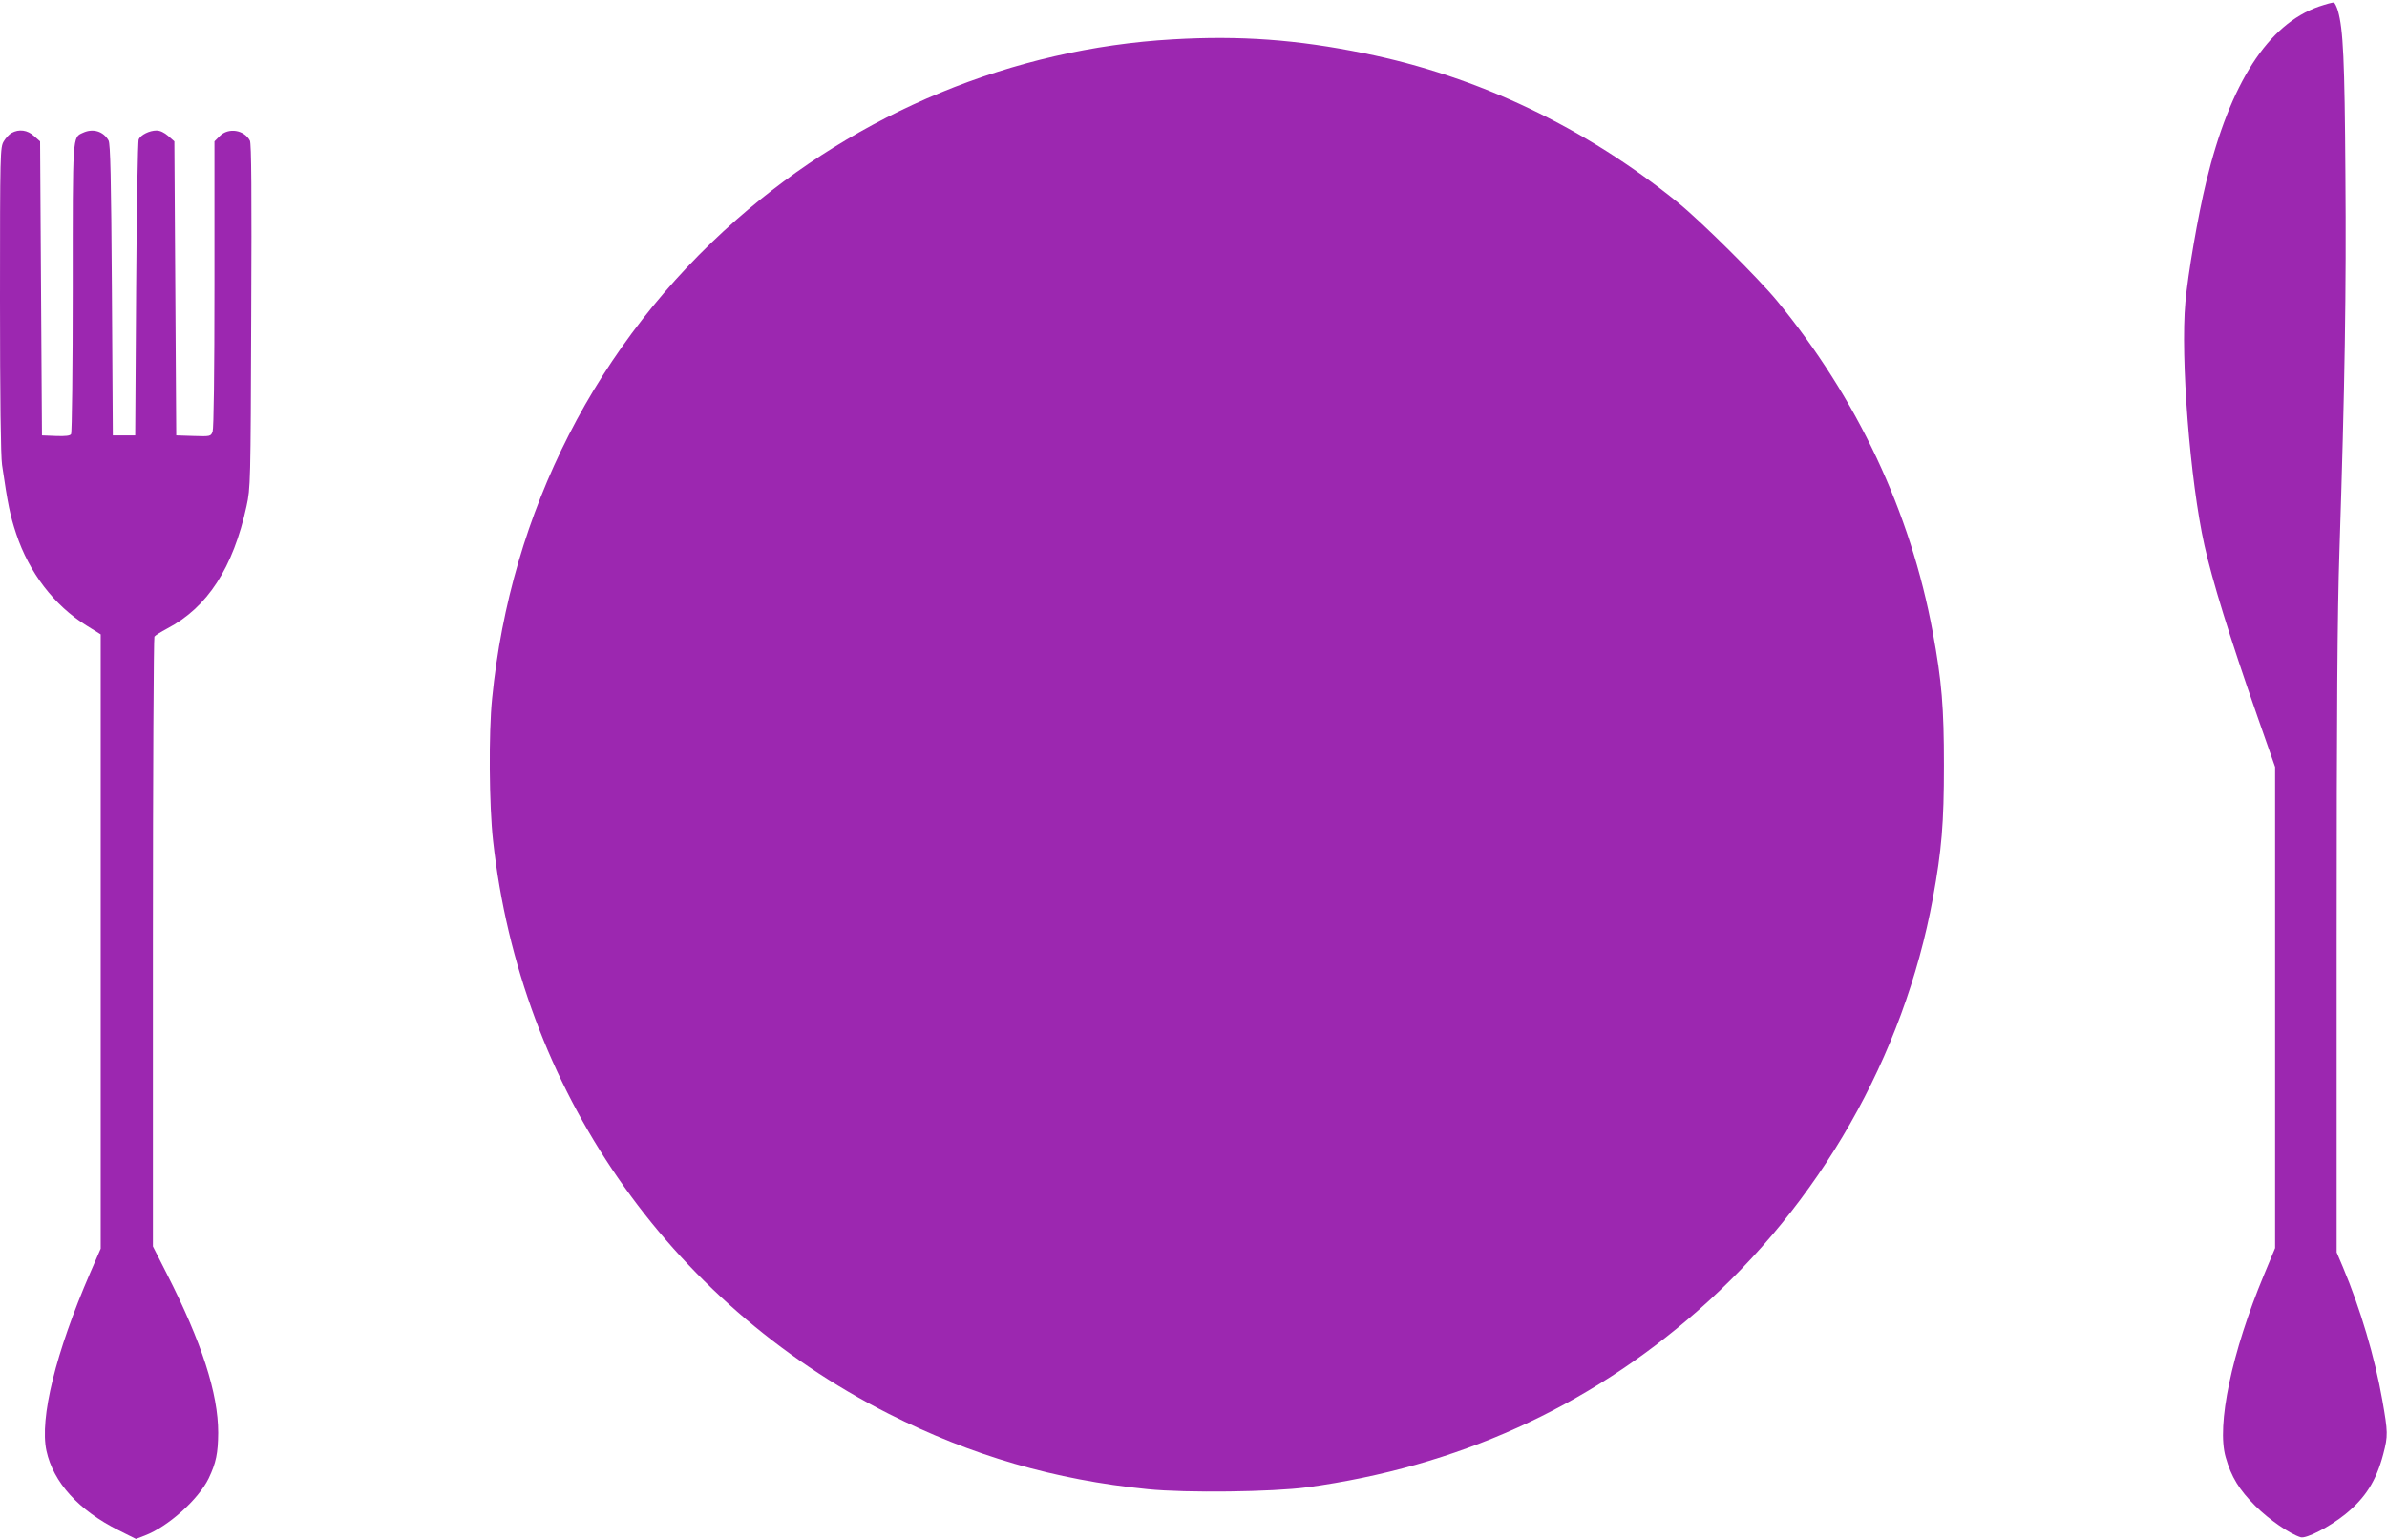
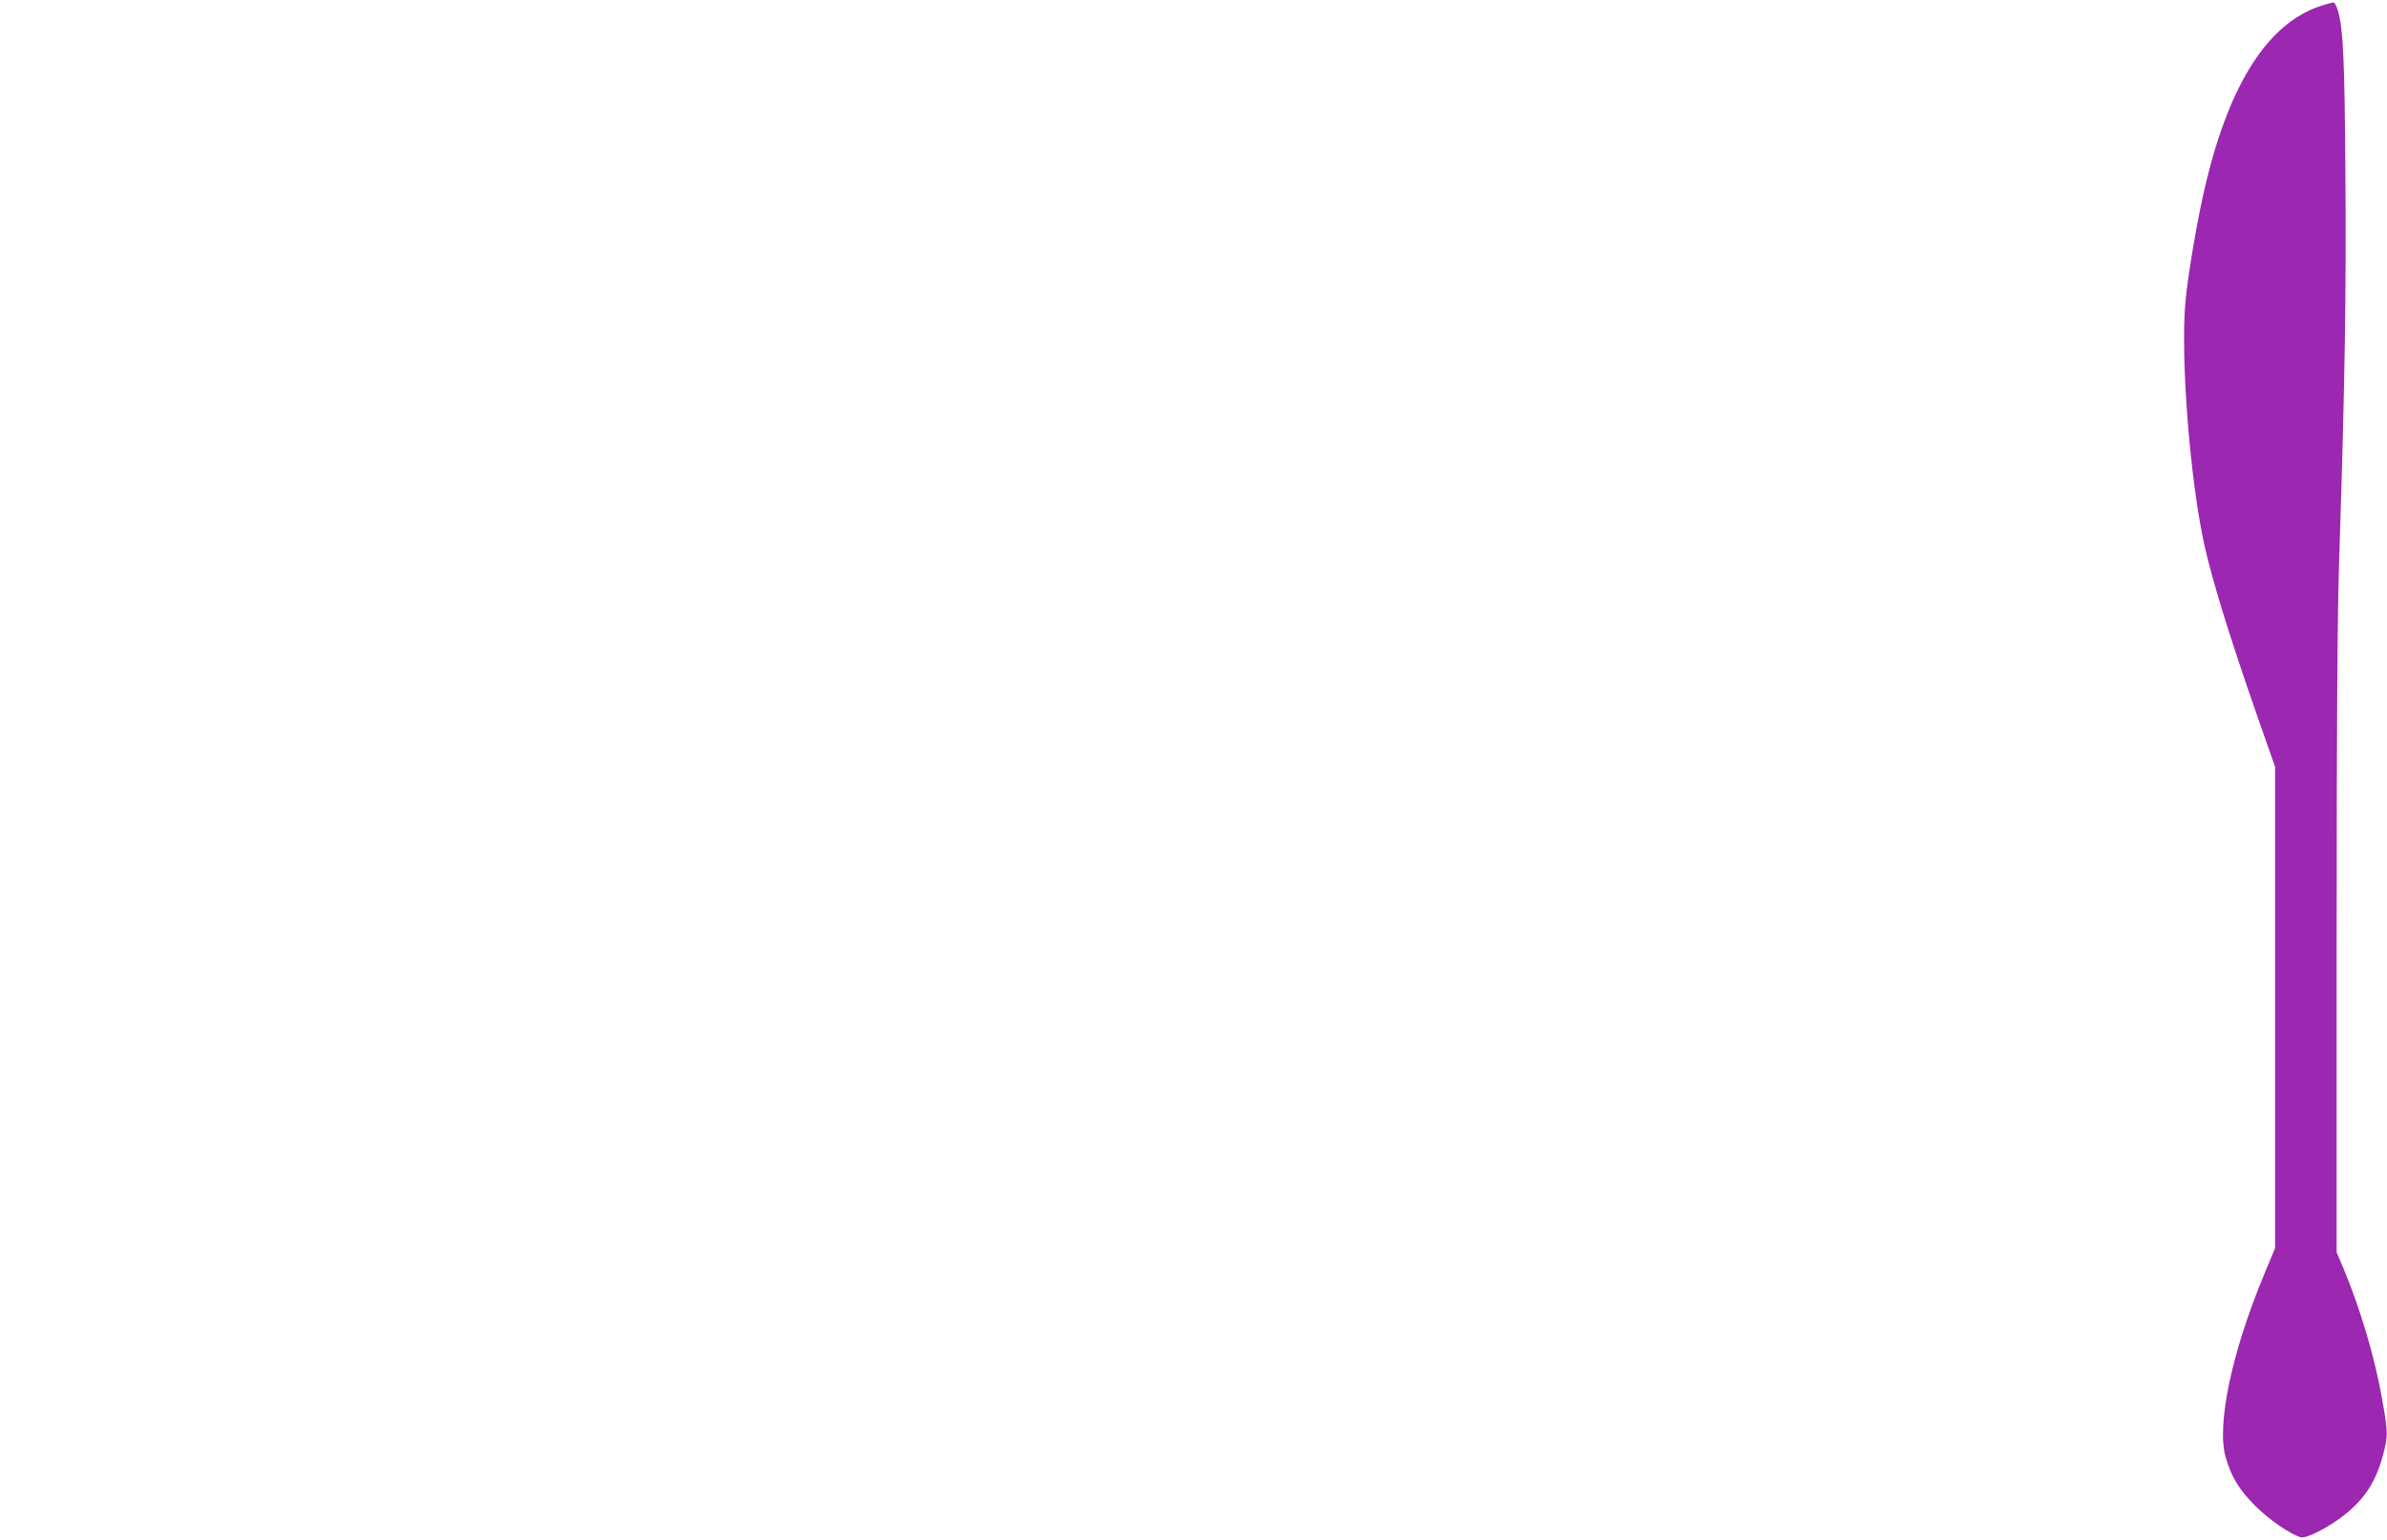
<svg xmlns="http://www.w3.org/2000/svg" version="1.0" width="1280pt" height="826pt" viewBox="0 0 1280 826" preserveAspectRatio="xMidYMid meet">
  <g transform="translate(0,826) scale(0.1,-0.1)" fill="#9c27b0" stroke="none">
    <path d="M12435 8225 c-273 -95 -476 -410 -604 -938 -44 -180 -99 -499 -112 -647 -27 -299 25 -958 102 -1304 42 -189 135 -491 283 -915 l96 -274 0 -1290 0 -1290 -59 -142 c-174 -417 -256 -809 -206 -980 30 -106 73 -175 159 -261 74 -74 185 -150 243 -168 30 -9 156 56 240 124 107 87 165 178 203 322 26 99 25 118 -5 289 -40 229 -118 492 -211 713 l-34 80 0 1661 c0 1240 4 1771 15 2100 29 886 37 1400 32 2020 -4 615 -12 779 -40 877 -7 23 -17 43 -22 44 -6 2 -41 -8 -80 -21z" />
-     <path d="M6290 8049 c-858 -49 -1686 -391 -2340 -966 -749 -658 -1212 -1564 -1311 -2568 -19 -184 -16 -575 5 -763 146 -1329 935 -2473 2122 -3074 445 -225 889 -354 1388 -404 208 -21 669 -15 856 10 802 110 1500 425 2092 945 657 577 1106 1364 1263 2215 47 258 59 401 59 711 0 311 -11 450 -60 715 -119 646 -406 1256 -836 1778 -100 121 -402 421 -528 524 -497 404 -1076 680 -1683 802 -362 74 -668 96 -1027 75z" />
-     <path d="M62 7547 c-13 -7 -32 -28 -42 -45 -19 -32 -20 -56 -20 -848 0 -526 4 -841 11 -887 31 -213 43 -271 76 -370 69 -208 204 -384 376 -491 l77 -48 0 -1647 0 -1647 -56 -129 c-186 -430 -272 -781 -235 -955 37 -170 173 -320 388 -427 l92 -46 47 18 c126 48 288 194 343 307 40 84 50 135 51 244 0 212 -88 485 -276 854 l-74 146 0 1629 c0 897 4 1635 8 1641 4 6 34 25 68 43 217 114 354 326 426 657 21 97 22 120 25 1019 3 667 1 925 -7 941 -31 58 -115 71 -161 25 l-29 -29 0 -766 c0 -480 -4 -774 -10 -791 -10 -25 -11 -26 -102 -23 l-93 3 -5 788 -5 789 -33 29 c-21 18 -43 29 -63 29 -37 0 -84 -23 -95 -47 -5 -10 -11 -371 -14 -803 l-5 -785 -60 0 -60 0 -5 780 c-4 601 -8 785 -18 802 -28 49 -83 66 -137 41 -57 -26 -55 -1 -55 -835 0 -422 -4 -774 -9 -781 -5 -9 -29 -12 -82 -10 l-74 3 -5 788 -5 789 -33 29 c-35 32 -80 38 -120 16z" />
  </g>
</svg>